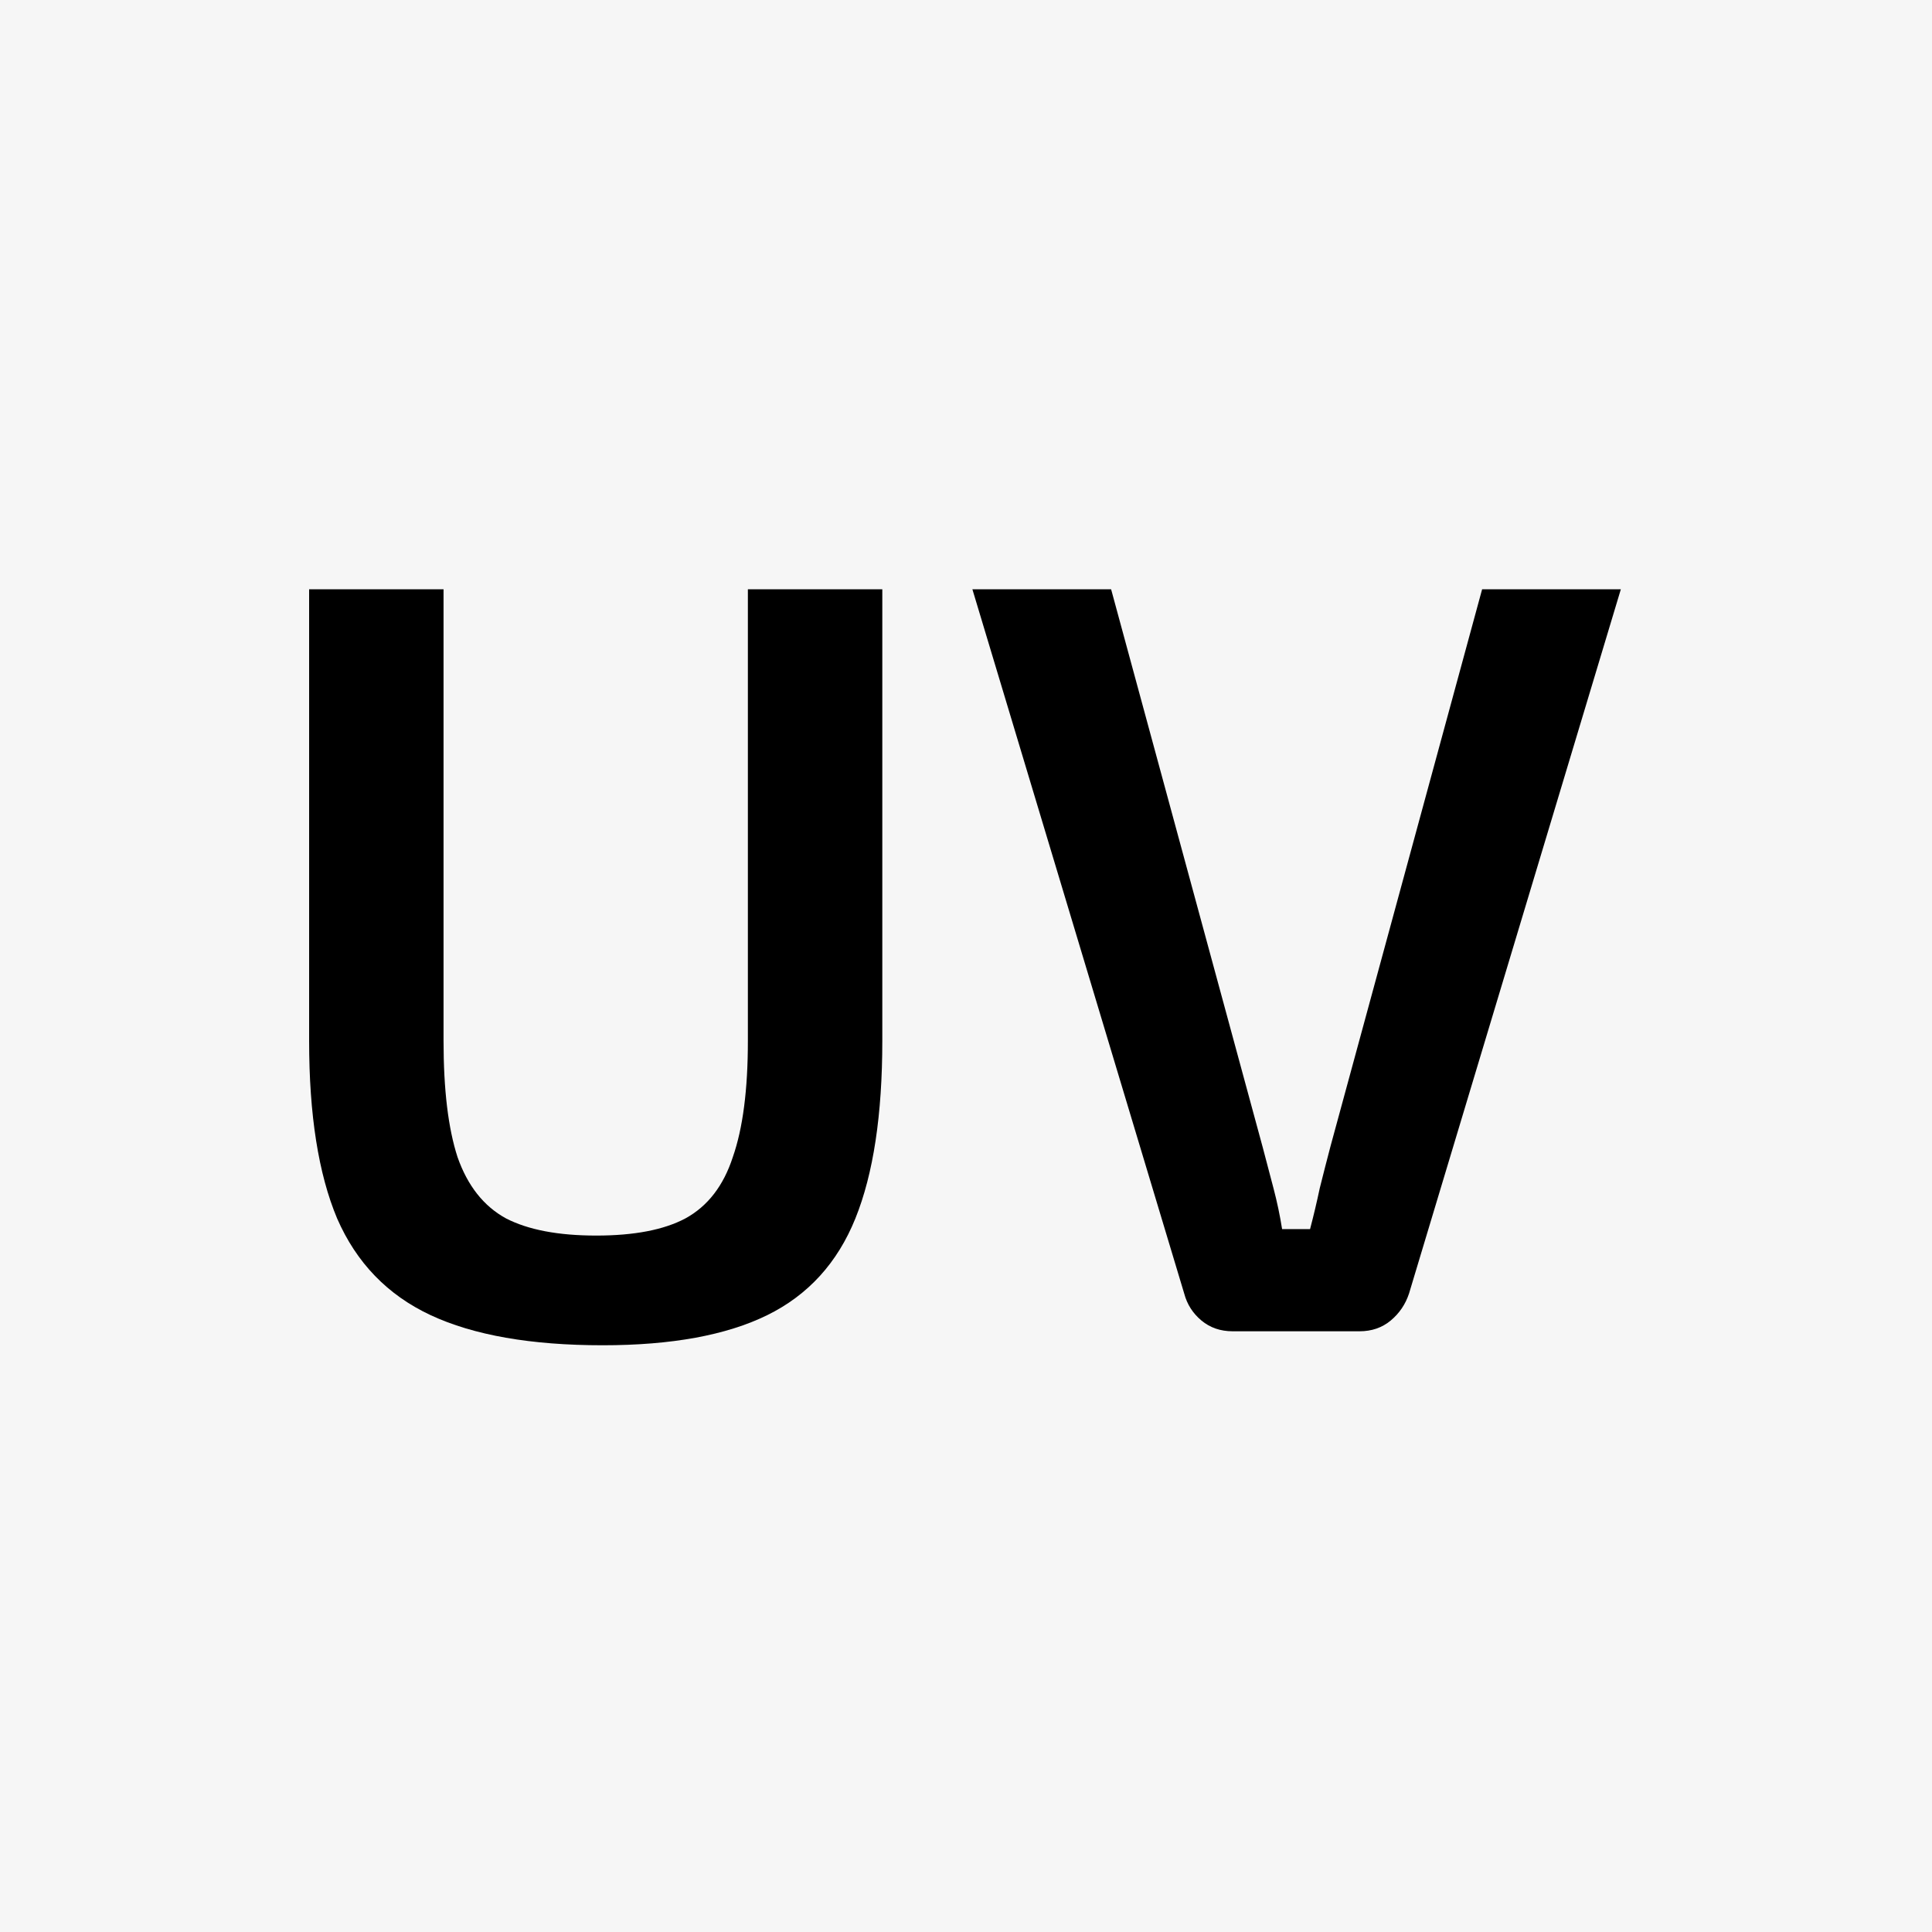
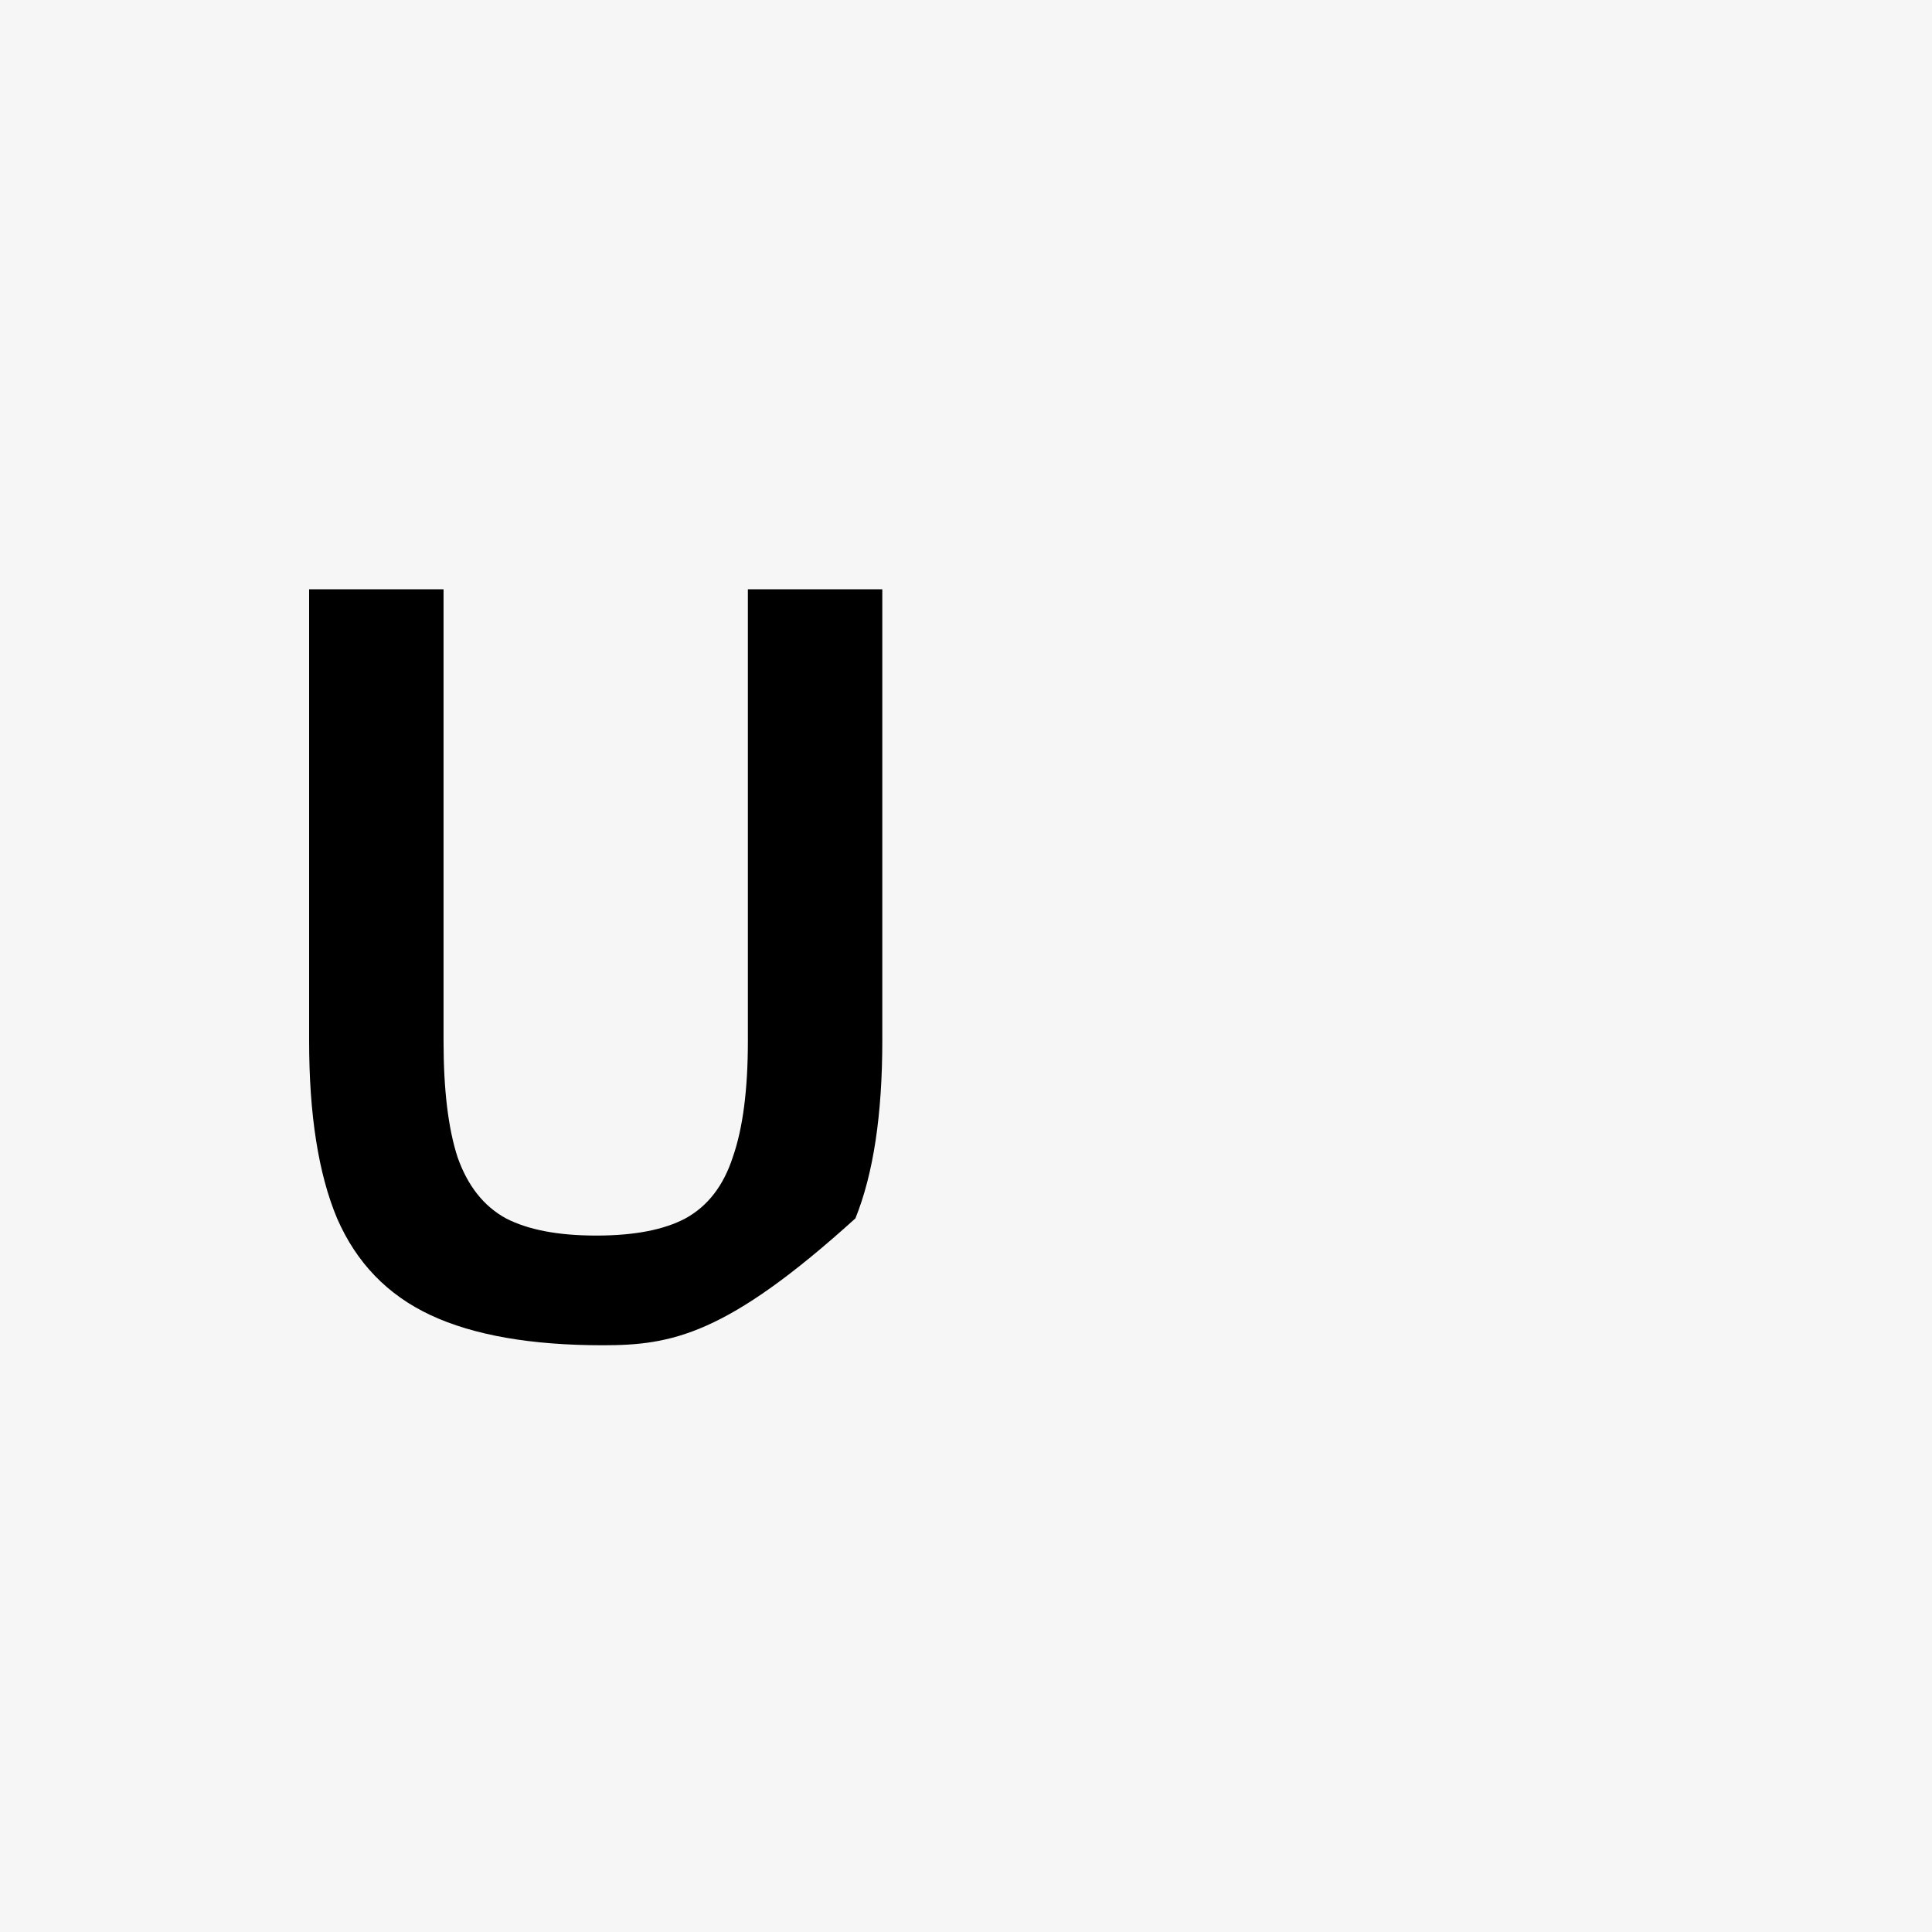
<svg xmlns="http://www.w3.org/2000/svg" width="400" height="400" viewBox="0 0 400 400" fill="none">
  <rect width="400" height="400" fill="#F6F6F6" />
-   <path d="M335.579 122L291.717 267.835C290.975 270.061 289.714 271.916 287.932 273.401C286.151 274.885 283.999 275.627 281.476 275.627H255.203C252.68 275.627 250.528 274.885 248.746 273.401C246.965 271.916 245.778 270.061 245.184 267.835L201.322 122H230.044L261.437 237.554C262.179 240.375 262.922 243.195 263.664 246.015C264.406 248.835 265 251.655 265.445 254.476H271.234C271.976 251.655 272.644 248.835 273.238 246.015C273.98 243.046 274.722 240.152 275.464 237.332L306.858 122H335.579Z" fill="black" />
-   <path d="M182.672 122V215.512C182.672 230.801 180.816 243.046 177.105 252.249C173.394 261.452 167.309 268.131 158.848 272.288C150.388 276.444 139.032 278.522 124.783 278.522C109.94 278.522 98.065 276.444 89.159 272.288C80.253 268.131 73.796 261.452 69.789 252.249C65.93 243.046 64 230.801 64 215.512V122H91.831V215.512C91.831 225.606 92.796 233.621 94.725 239.558C96.803 245.496 100.143 249.726 104.745 252.249C109.346 254.624 115.58 255.812 123.447 255.812C131.314 255.812 137.474 254.624 141.927 252.249C146.528 249.726 149.794 245.496 151.723 239.558C153.801 233.621 154.84 225.606 154.84 215.512V122H182.672Z" fill="black" />
+   <path d="M182.672 122V215.512C182.672 230.801 180.816 243.046 177.105 252.249C150.388 276.444 139.032 278.522 124.783 278.522C109.94 278.522 98.065 276.444 89.159 272.288C80.253 268.131 73.796 261.452 69.789 252.249C65.93 243.046 64 230.801 64 215.512V122H91.831V215.512C91.831 225.606 92.796 233.621 94.725 239.558C96.803 245.496 100.143 249.726 104.745 252.249C109.346 254.624 115.58 255.812 123.447 255.812C131.314 255.812 137.474 254.624 141.927 252.249C146.528 249.726 149.794 245.496 151.723 239.558C153.801 233.621 154.84 225.606 154.84 215.512V122H182.672Z" fill="black" />
</svg>